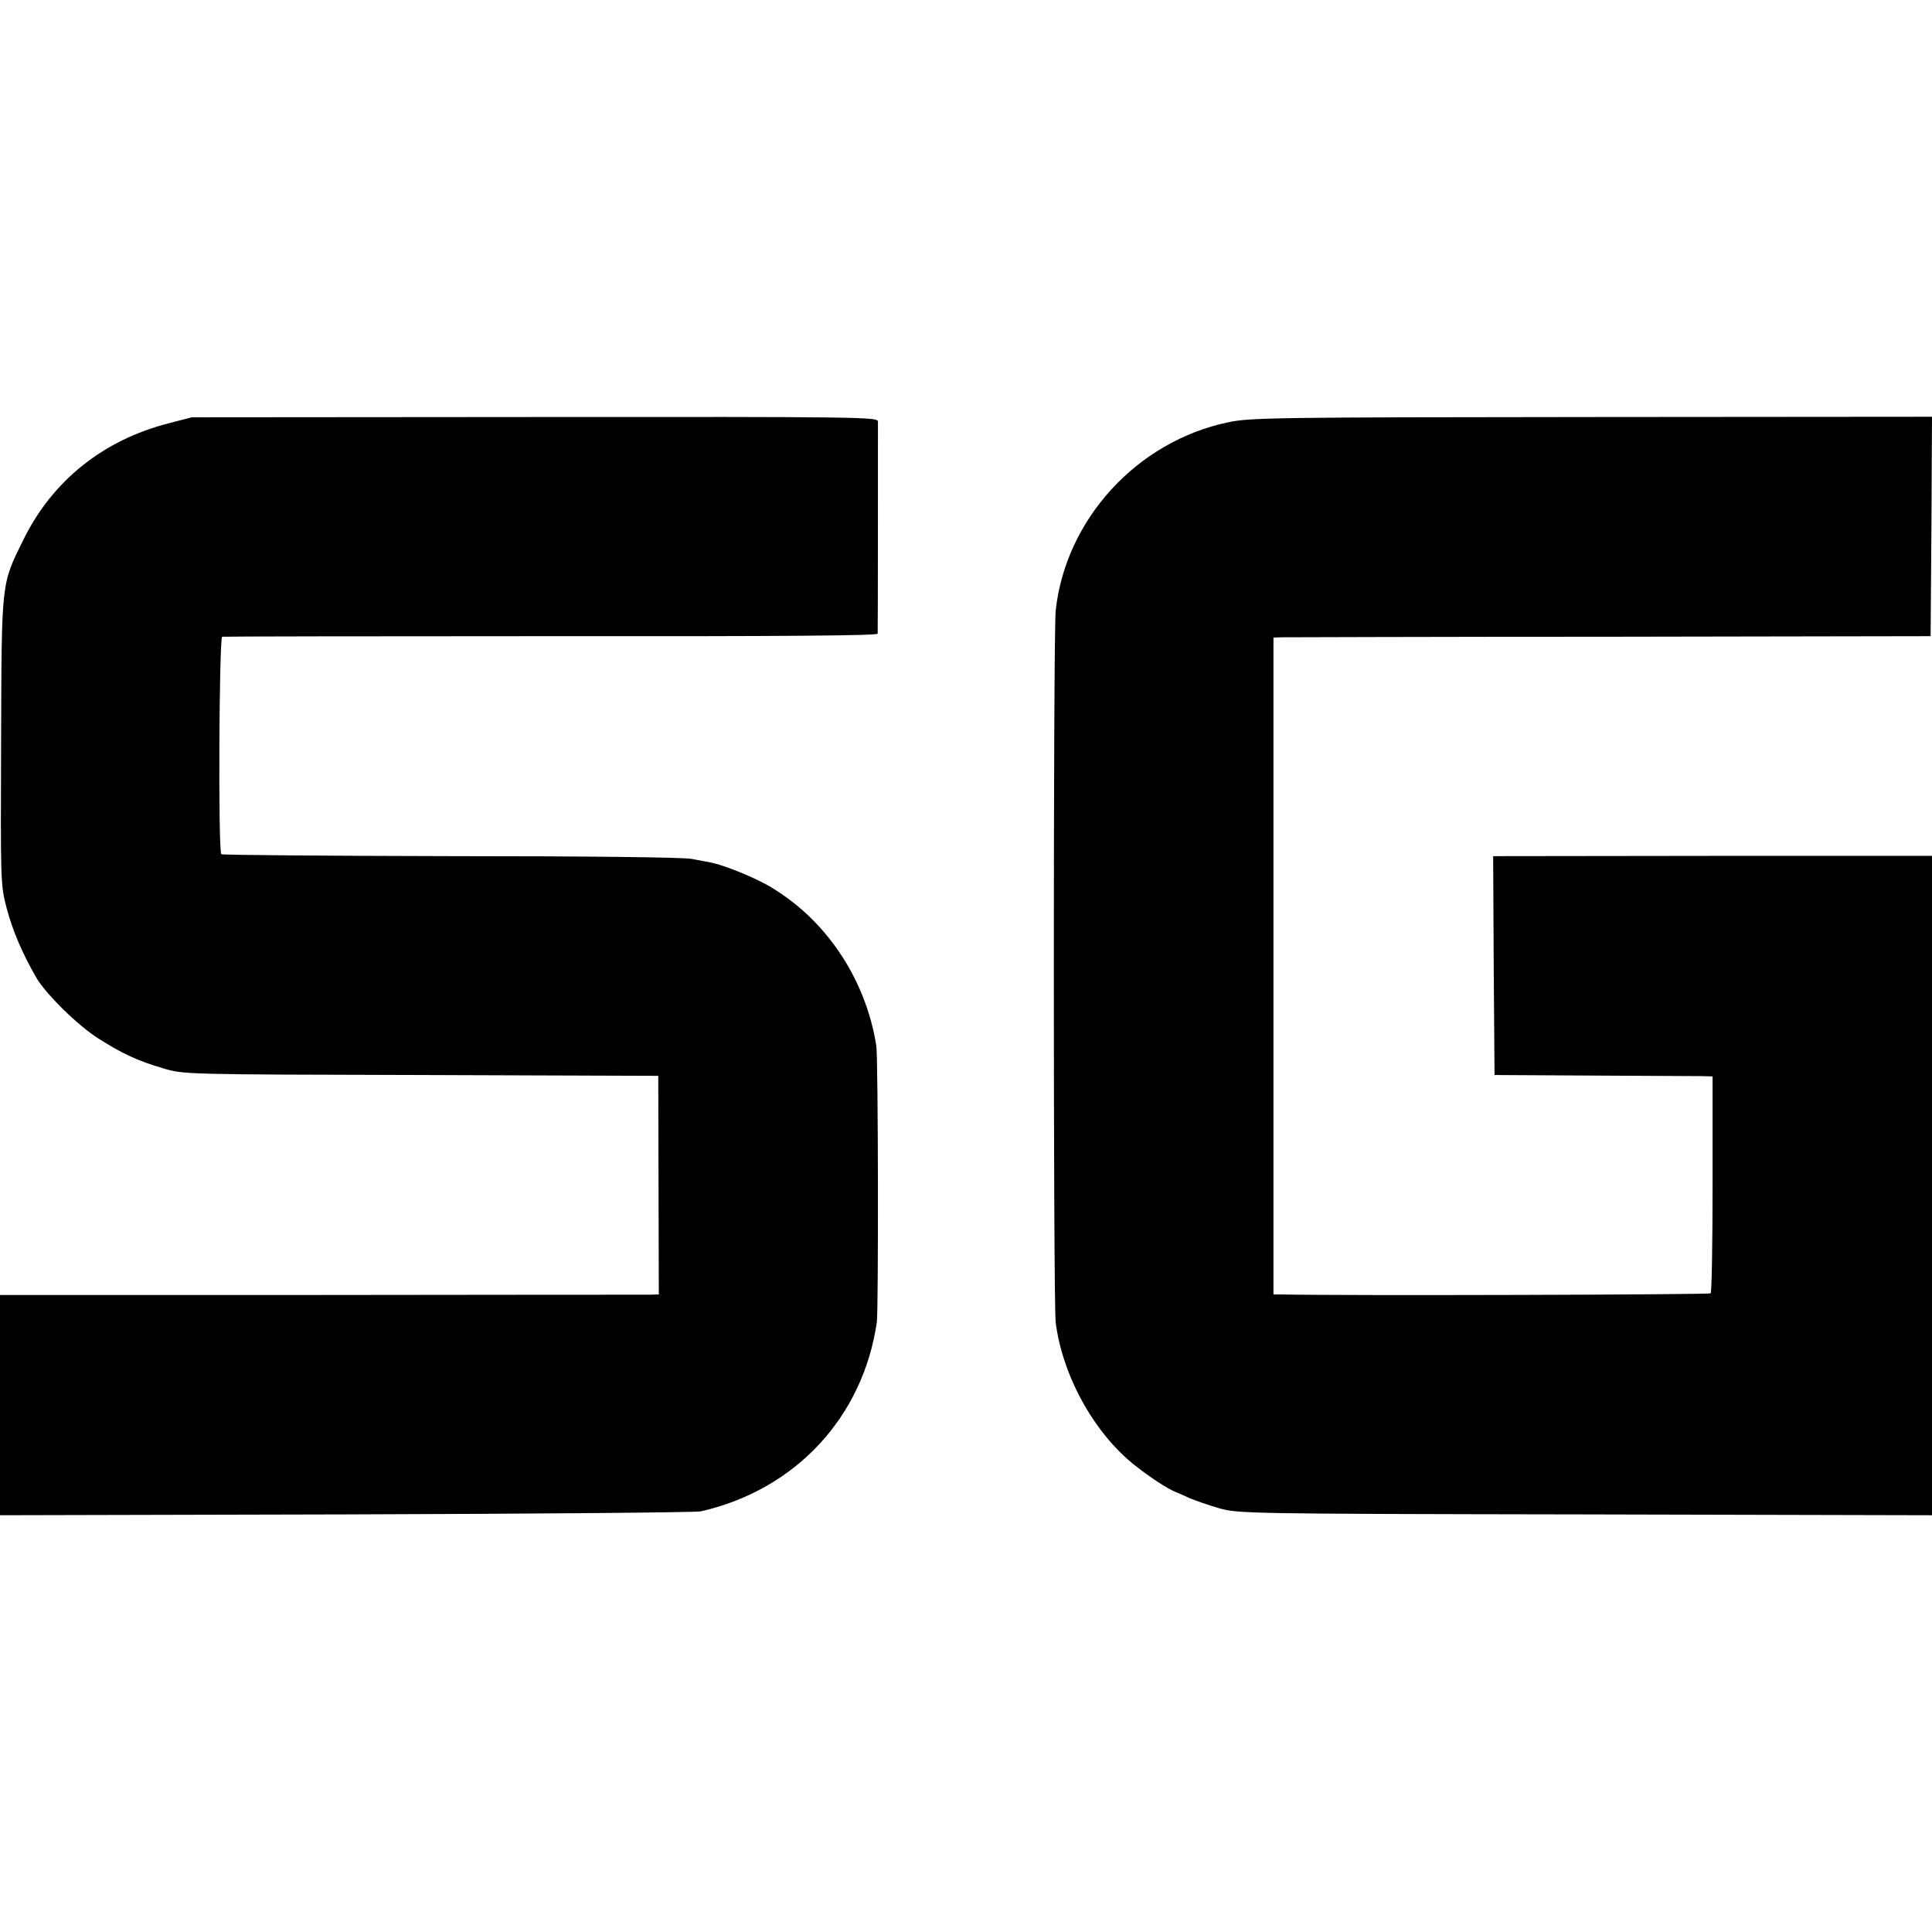
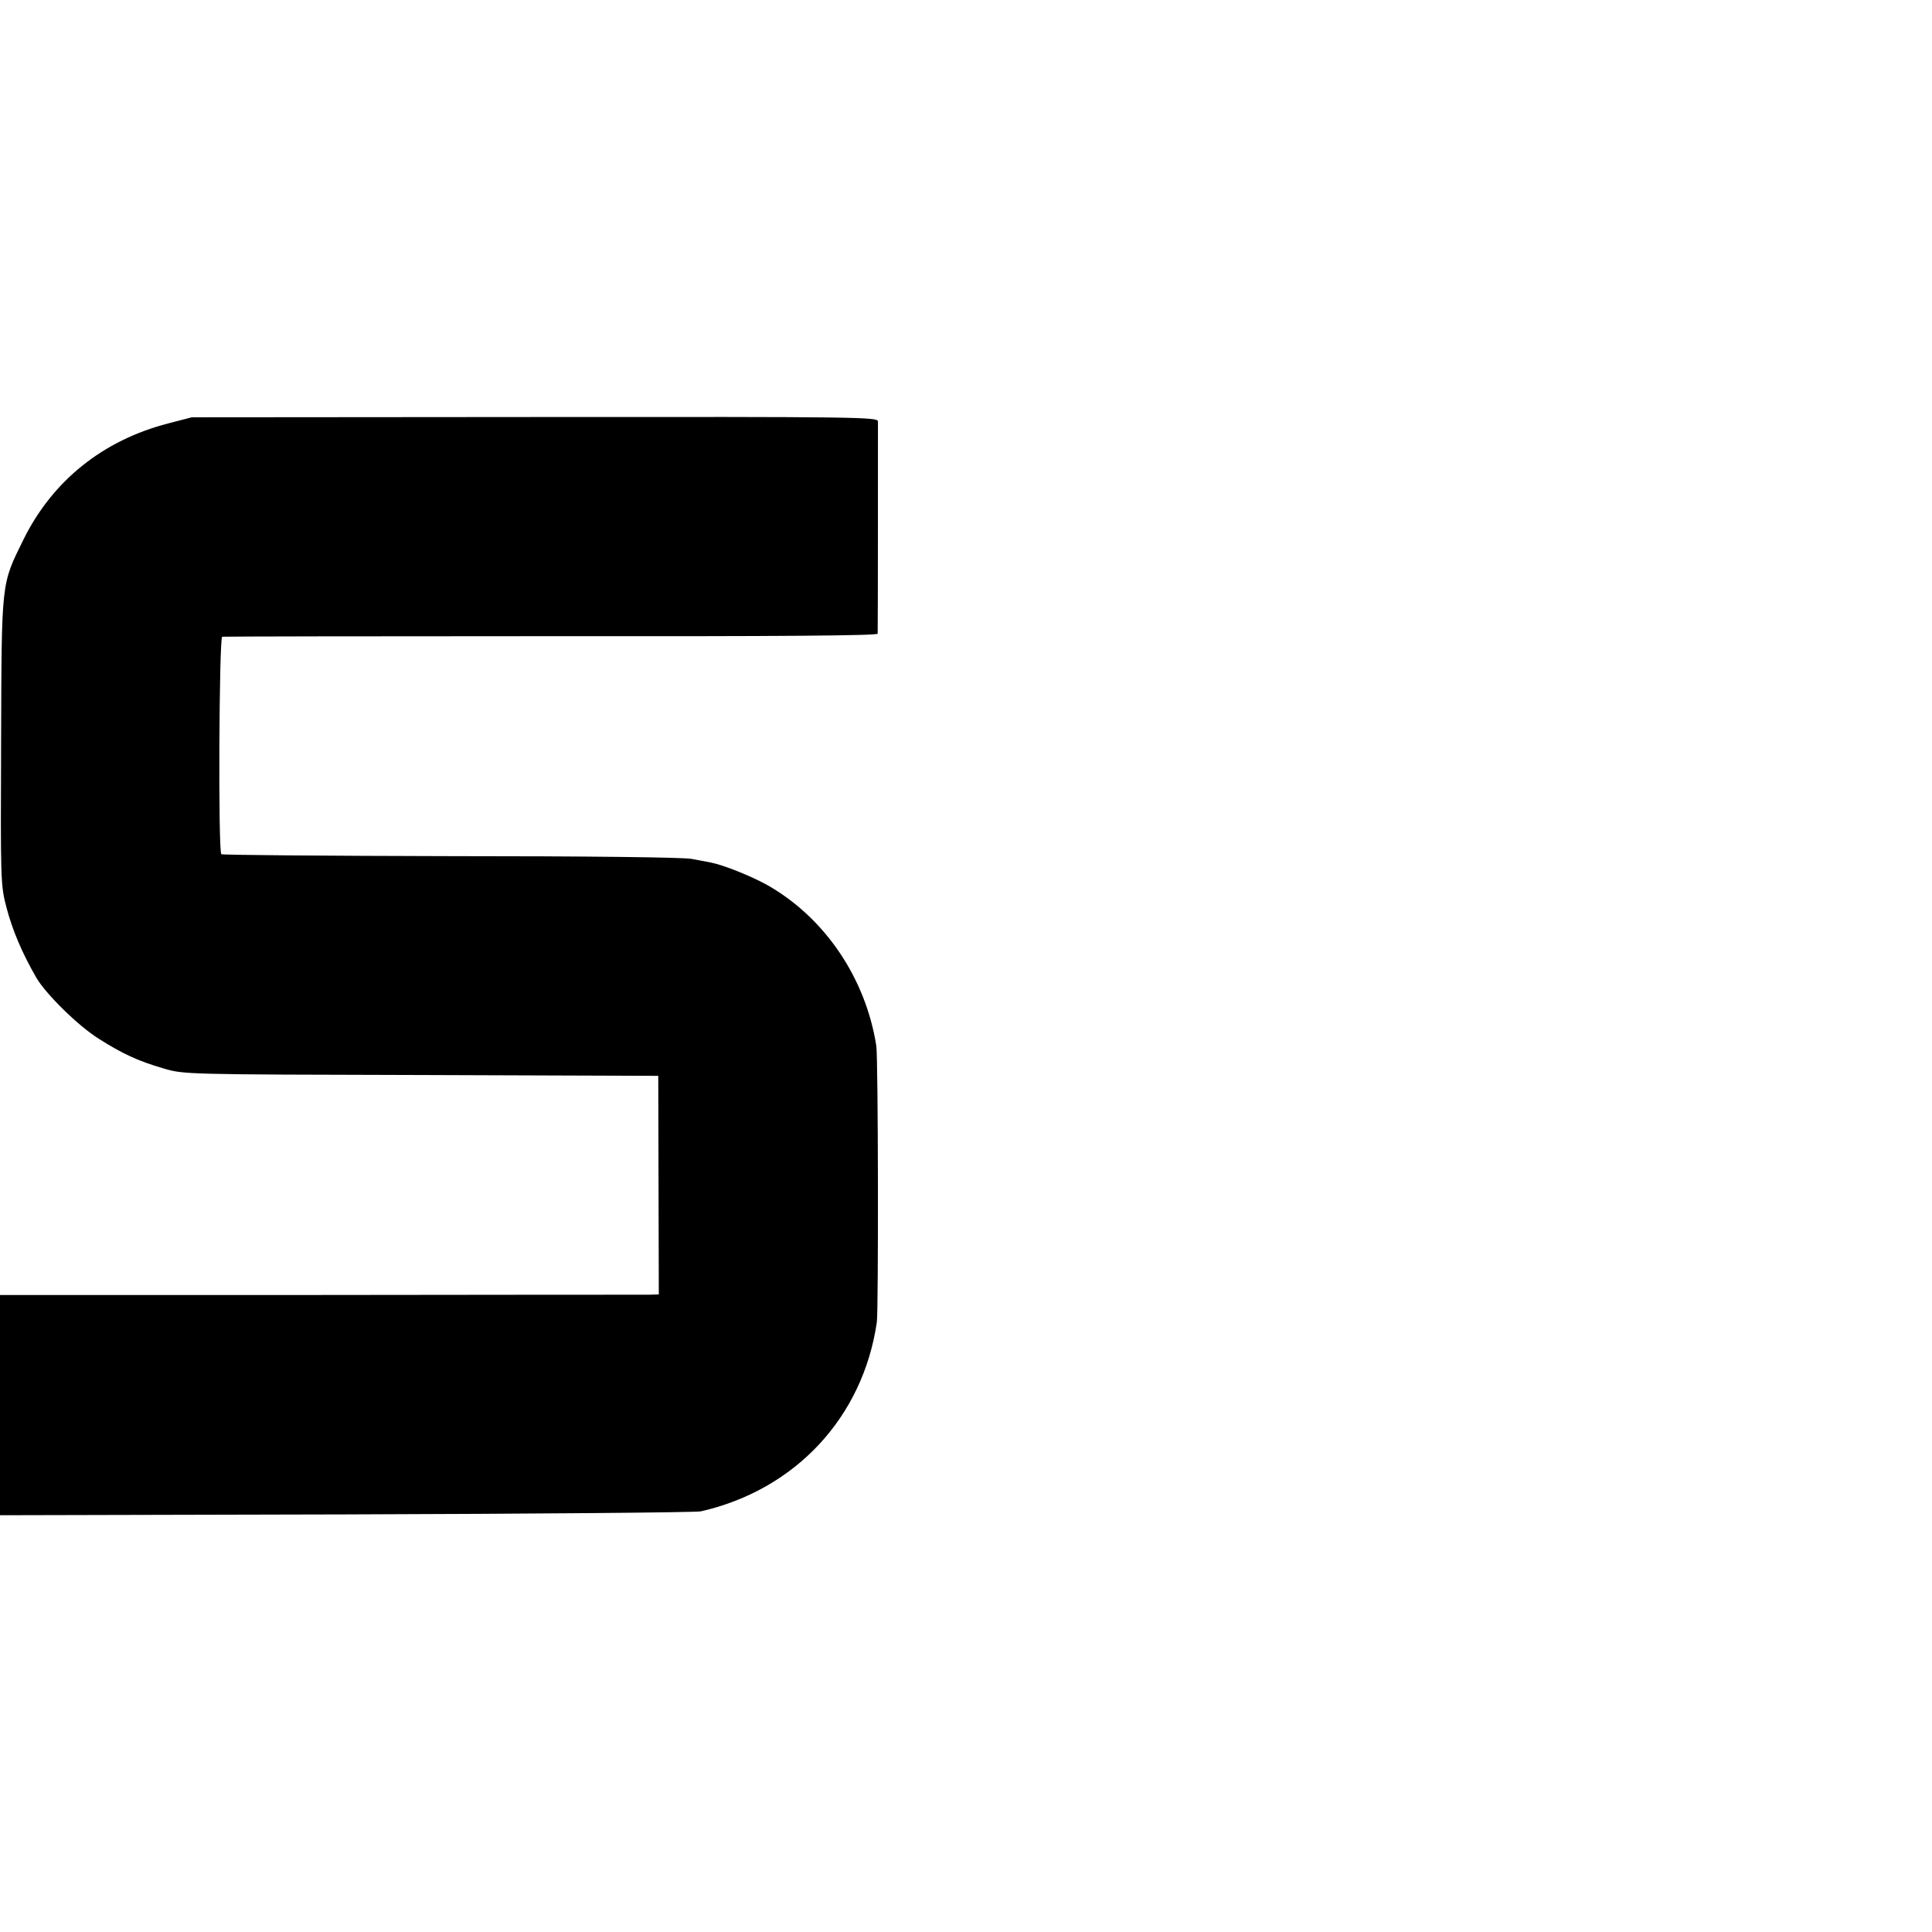
<svg xmlns="http://www.w3.org/2000/svg" version="1.0" width="700pt" height="700pt" viewBox="0 0 700 700" preserveAspectRatio="xMidYMid meet">
  <g transform="translate(0,700) scale(0.1,-0.1)" fill="#000000" stroke="none">
    <path d="M610 5466 c-237 -61 -420 -208 -525 -421 -81 -165 -79 -144 -81 -730 -2 -509 -2 -522 20 -605 21 -80 56 -163 108 -253 34 -58 150 -173 225 -220 85 -54 142 -81 235 -108 72 -22 82 -22 933 -24 l860 -3 1 -396 1 -396 -36 -1 c-20 0 -557 0 -1193 -1 l-1158 0 0 -399 0 -399 1252 3 c689 2 1268 7 1287 11 343 78 588 341 638 686 6 47 5 957 -2 1001 -39 247 -188 466 -398 584 -59 32 -153 70 -202 80 -11 2 -42 8 -69 13 -29 6 -388 10 -873 10 -454 1 -828 4 -831 7 -12 11 -8 784 3 788 5 1 542 2 1193 2 832 -1 1182 2 1182 9 1 17 1 749 1 769 -1 16 -62 17 -1243 16 l-1243 -1 -85 -22z" />
-     <path d="M4450 5470 c-330 -69 -589 -351 -625 -682 -9 -82 -9 -2509 0 -2580 25 -195 141 -403 289 -519 55 -43 116 -83 146 -95 8 -3 31 -13 50 -22 19 -8 67 -25 105 -36 69 -20 91 -21 1328 -23 l1257 -3 0 1194 0 1195 -795 0 -795 -1 2 -396 3 -397 355 -2 c195 -1 373 -2 395 -2 l40 -1 0 -389 c0 -214 -3 -393 -7 -397 -5 -5 -1329 -9 -1559 -4 l-25 0 0 1190 0 1190 30 1 c17 0 553 2 1191 2 l1160 2 3 398 2 397 -1232 -1 c-1143 -1 -1239 -2 -1318 -19z" />
  </g>
</svg>